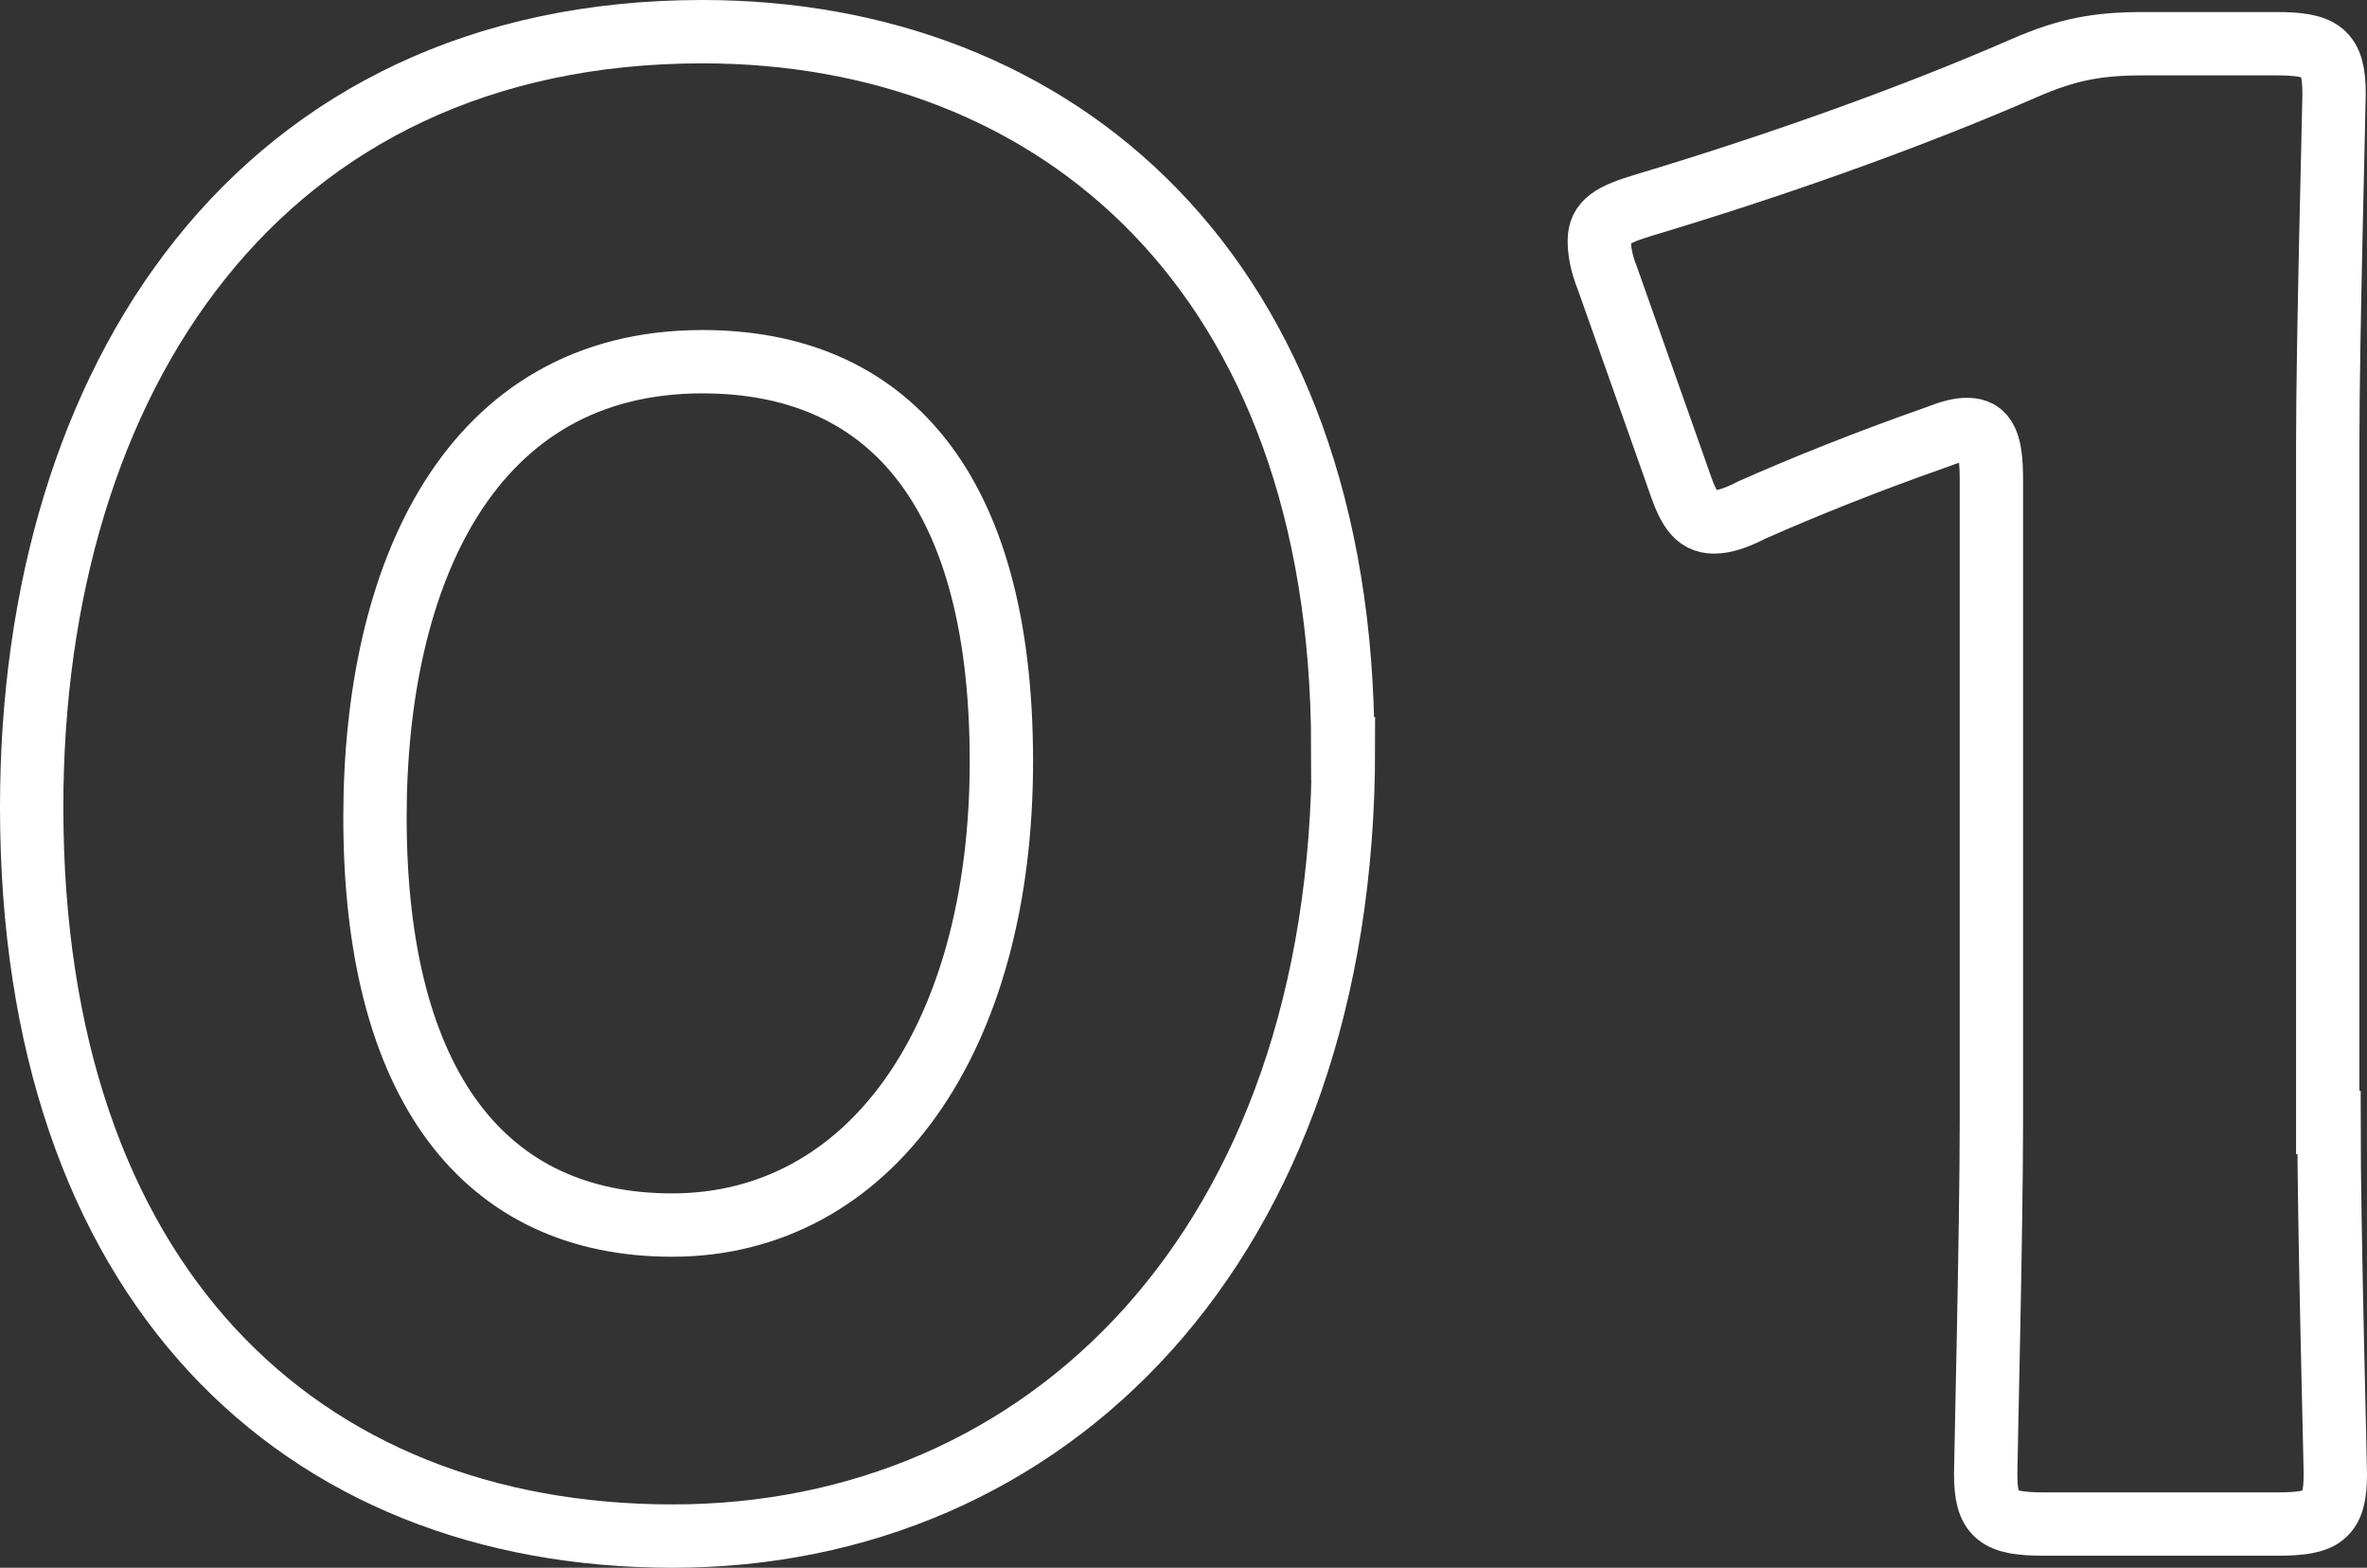
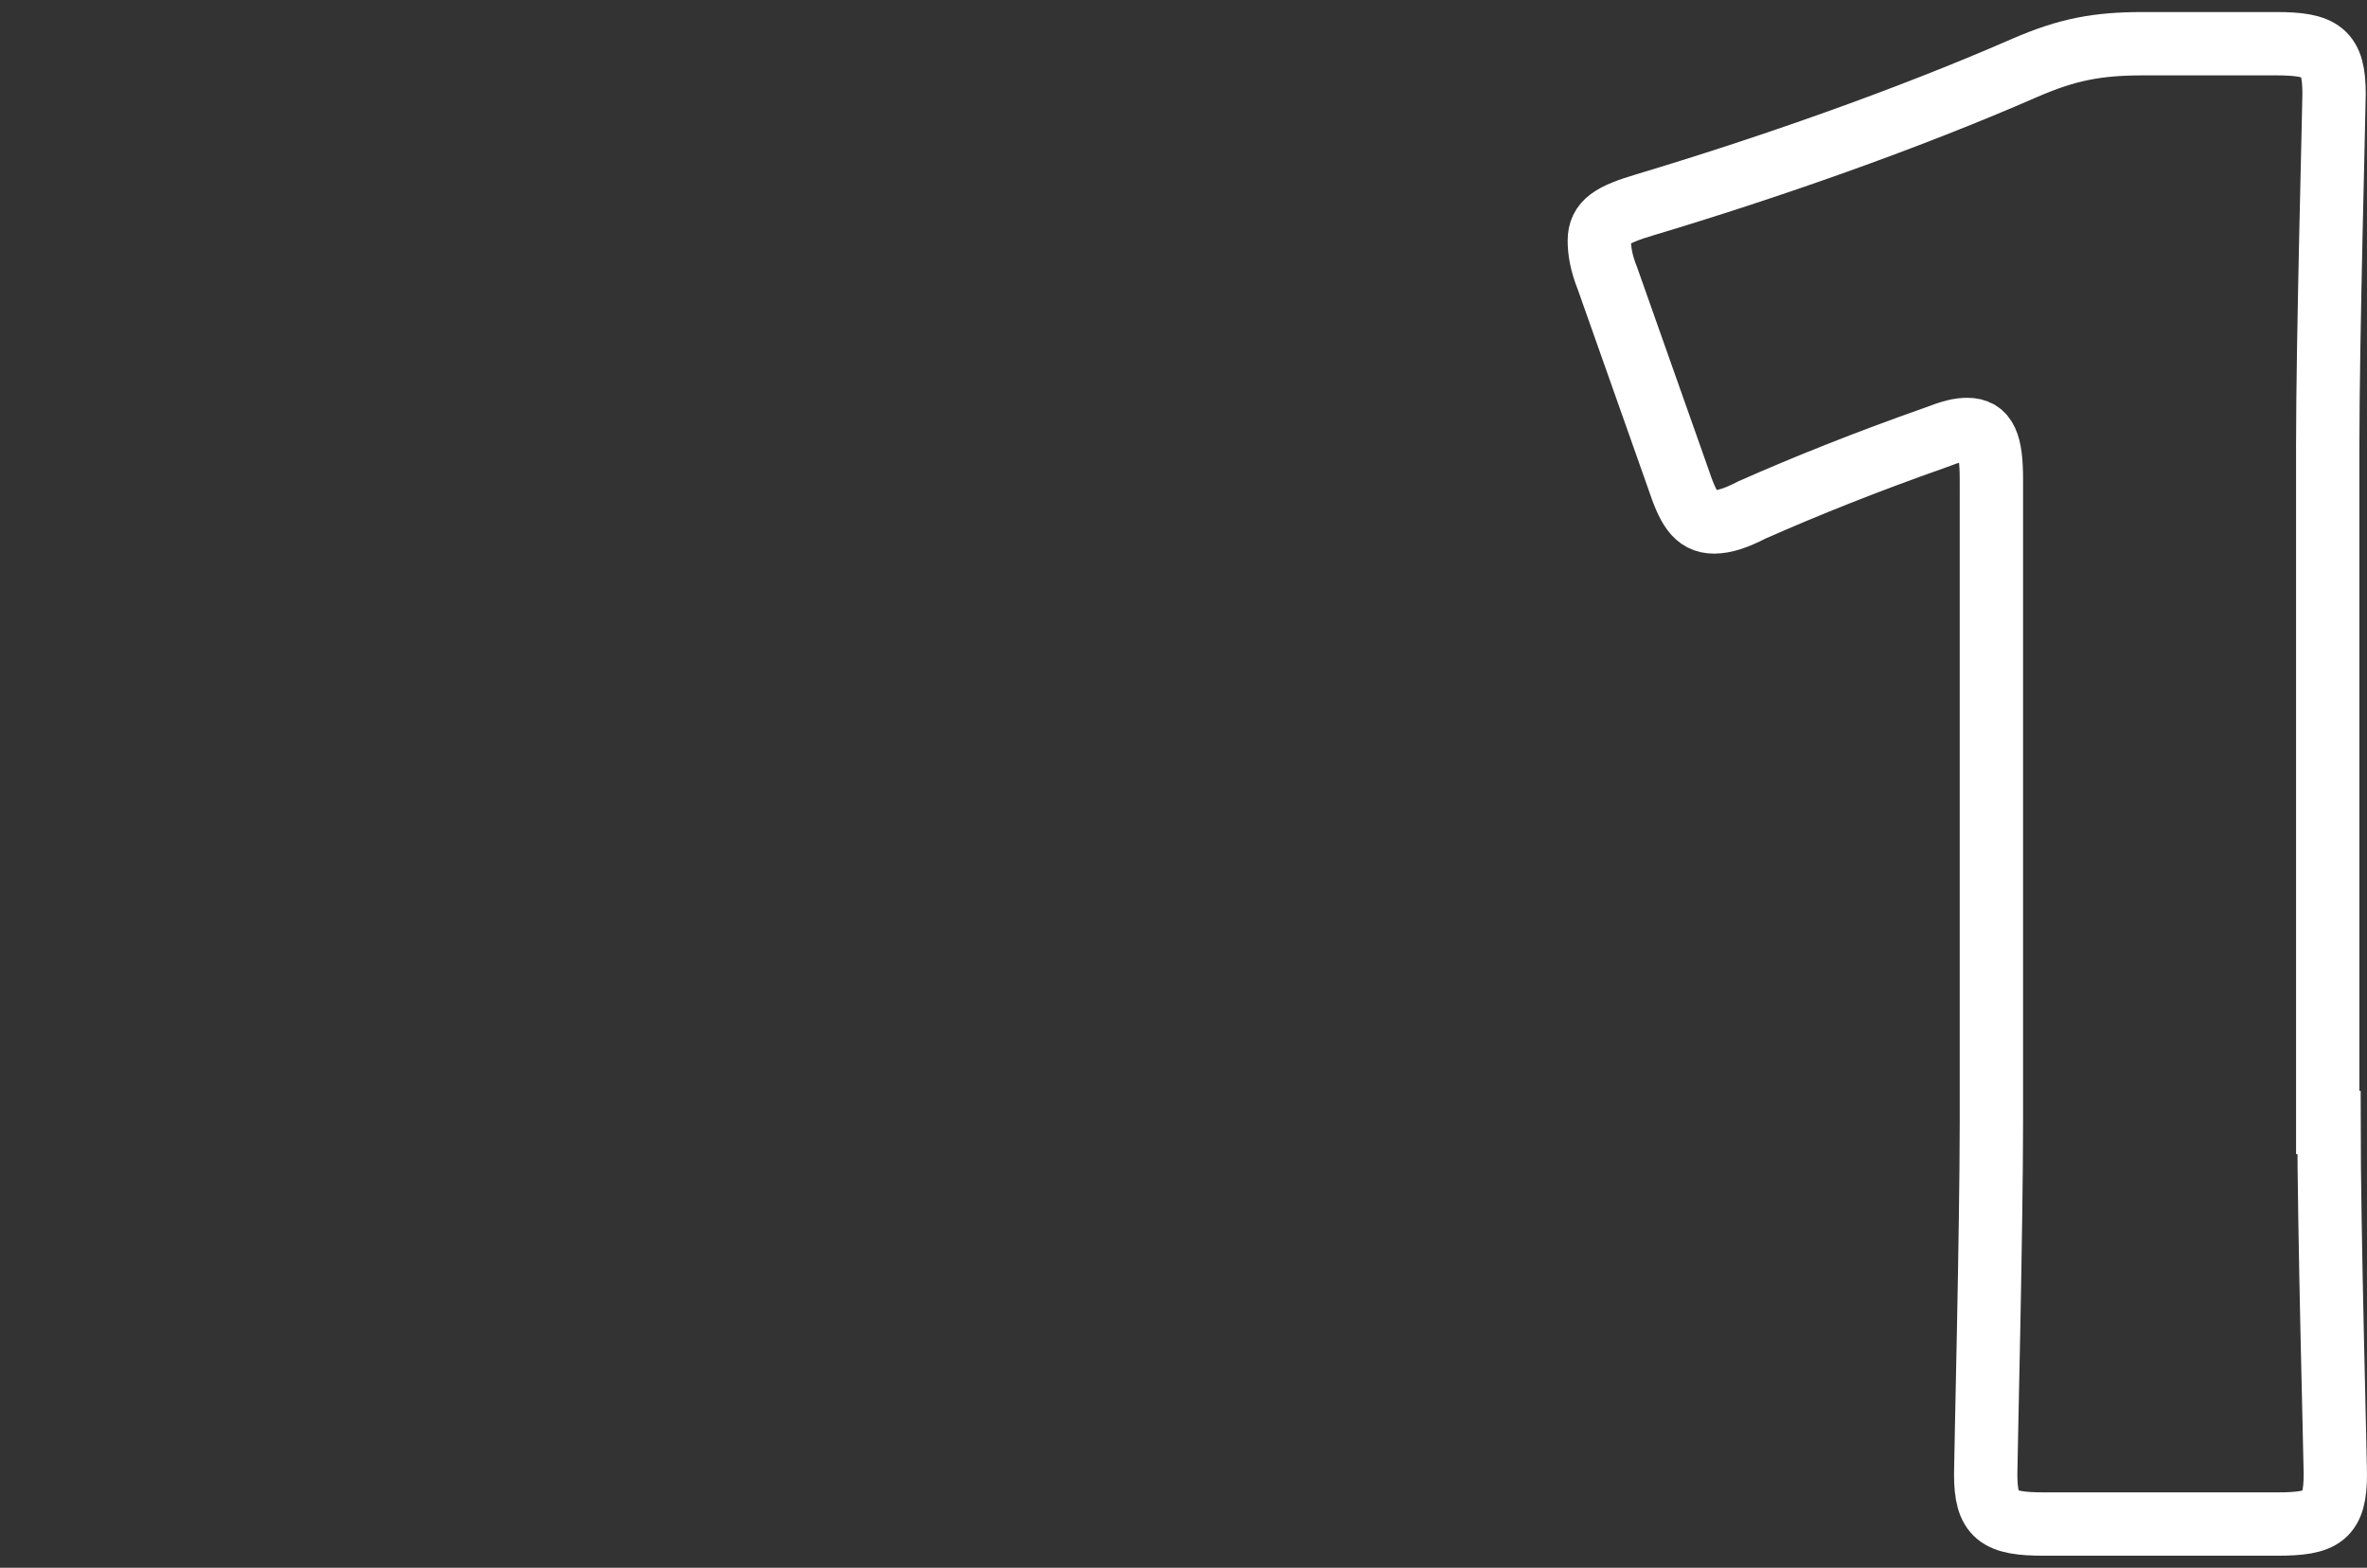
<svg xmlns="http://www.w3.org/2000/svg" id="_レイヤー_2" viewBox="0 0 37.37 24.75">
  <rect x="0" y="0" width="37.37" height="24.75" fill="#333333" stroke="none" />
  <defs>
    <style>.cls-1{fill:none;stroke:#fff;stroke-miterlimit:10;}</style>
  </defs>
  <g id="_デザイン">
-     <path class="cls-1" d="M21.21,11.82c0,7.86-4.69,12.43-10.59,12.43S.5,20.25.5,12.74C.5,5.99,4.08.5,11.09.5c5.58,0,10.11,3.8,10.11,11.32ZM5.92,12.9c0,4.25,1.74,6.44,4.69,6.44,3.11,0,5.2-2.92,5.2-7.32s-1.87-6.31-4.72-6.31c-3.68,0-5.17,3.36-5.17,7.2Z" />
    <path class="cls-1" d="M36.77,17.72c0,1.68.1,5.33.1,5.55,0,.67-.19.79-.92.79h-3.68c-.73,0-.92-.13-.92-.79,0-.22.09-3.87.09-5.55V7.57c0-.57-.09-.79-.38-.79-.13,0-.25.03-.51.13-1.08.38-2.03.76-2.89,1.14-.25.13-.44.19-.6.19-.29,0-.41-.22-.57-.7l-1.11-3.14c-.1-.25-.13-.44-.13-.6,0-.29.19-.41.73-.57,1.9-.57,4.09-1.33,5.99-2.16.67-.29,1.14-.38,1.87-.38h2.09c.73,0,.92.13.92.79,0,.22-.1,3.87-.1,5.55v10.69Z" />
  </g>
</svg>